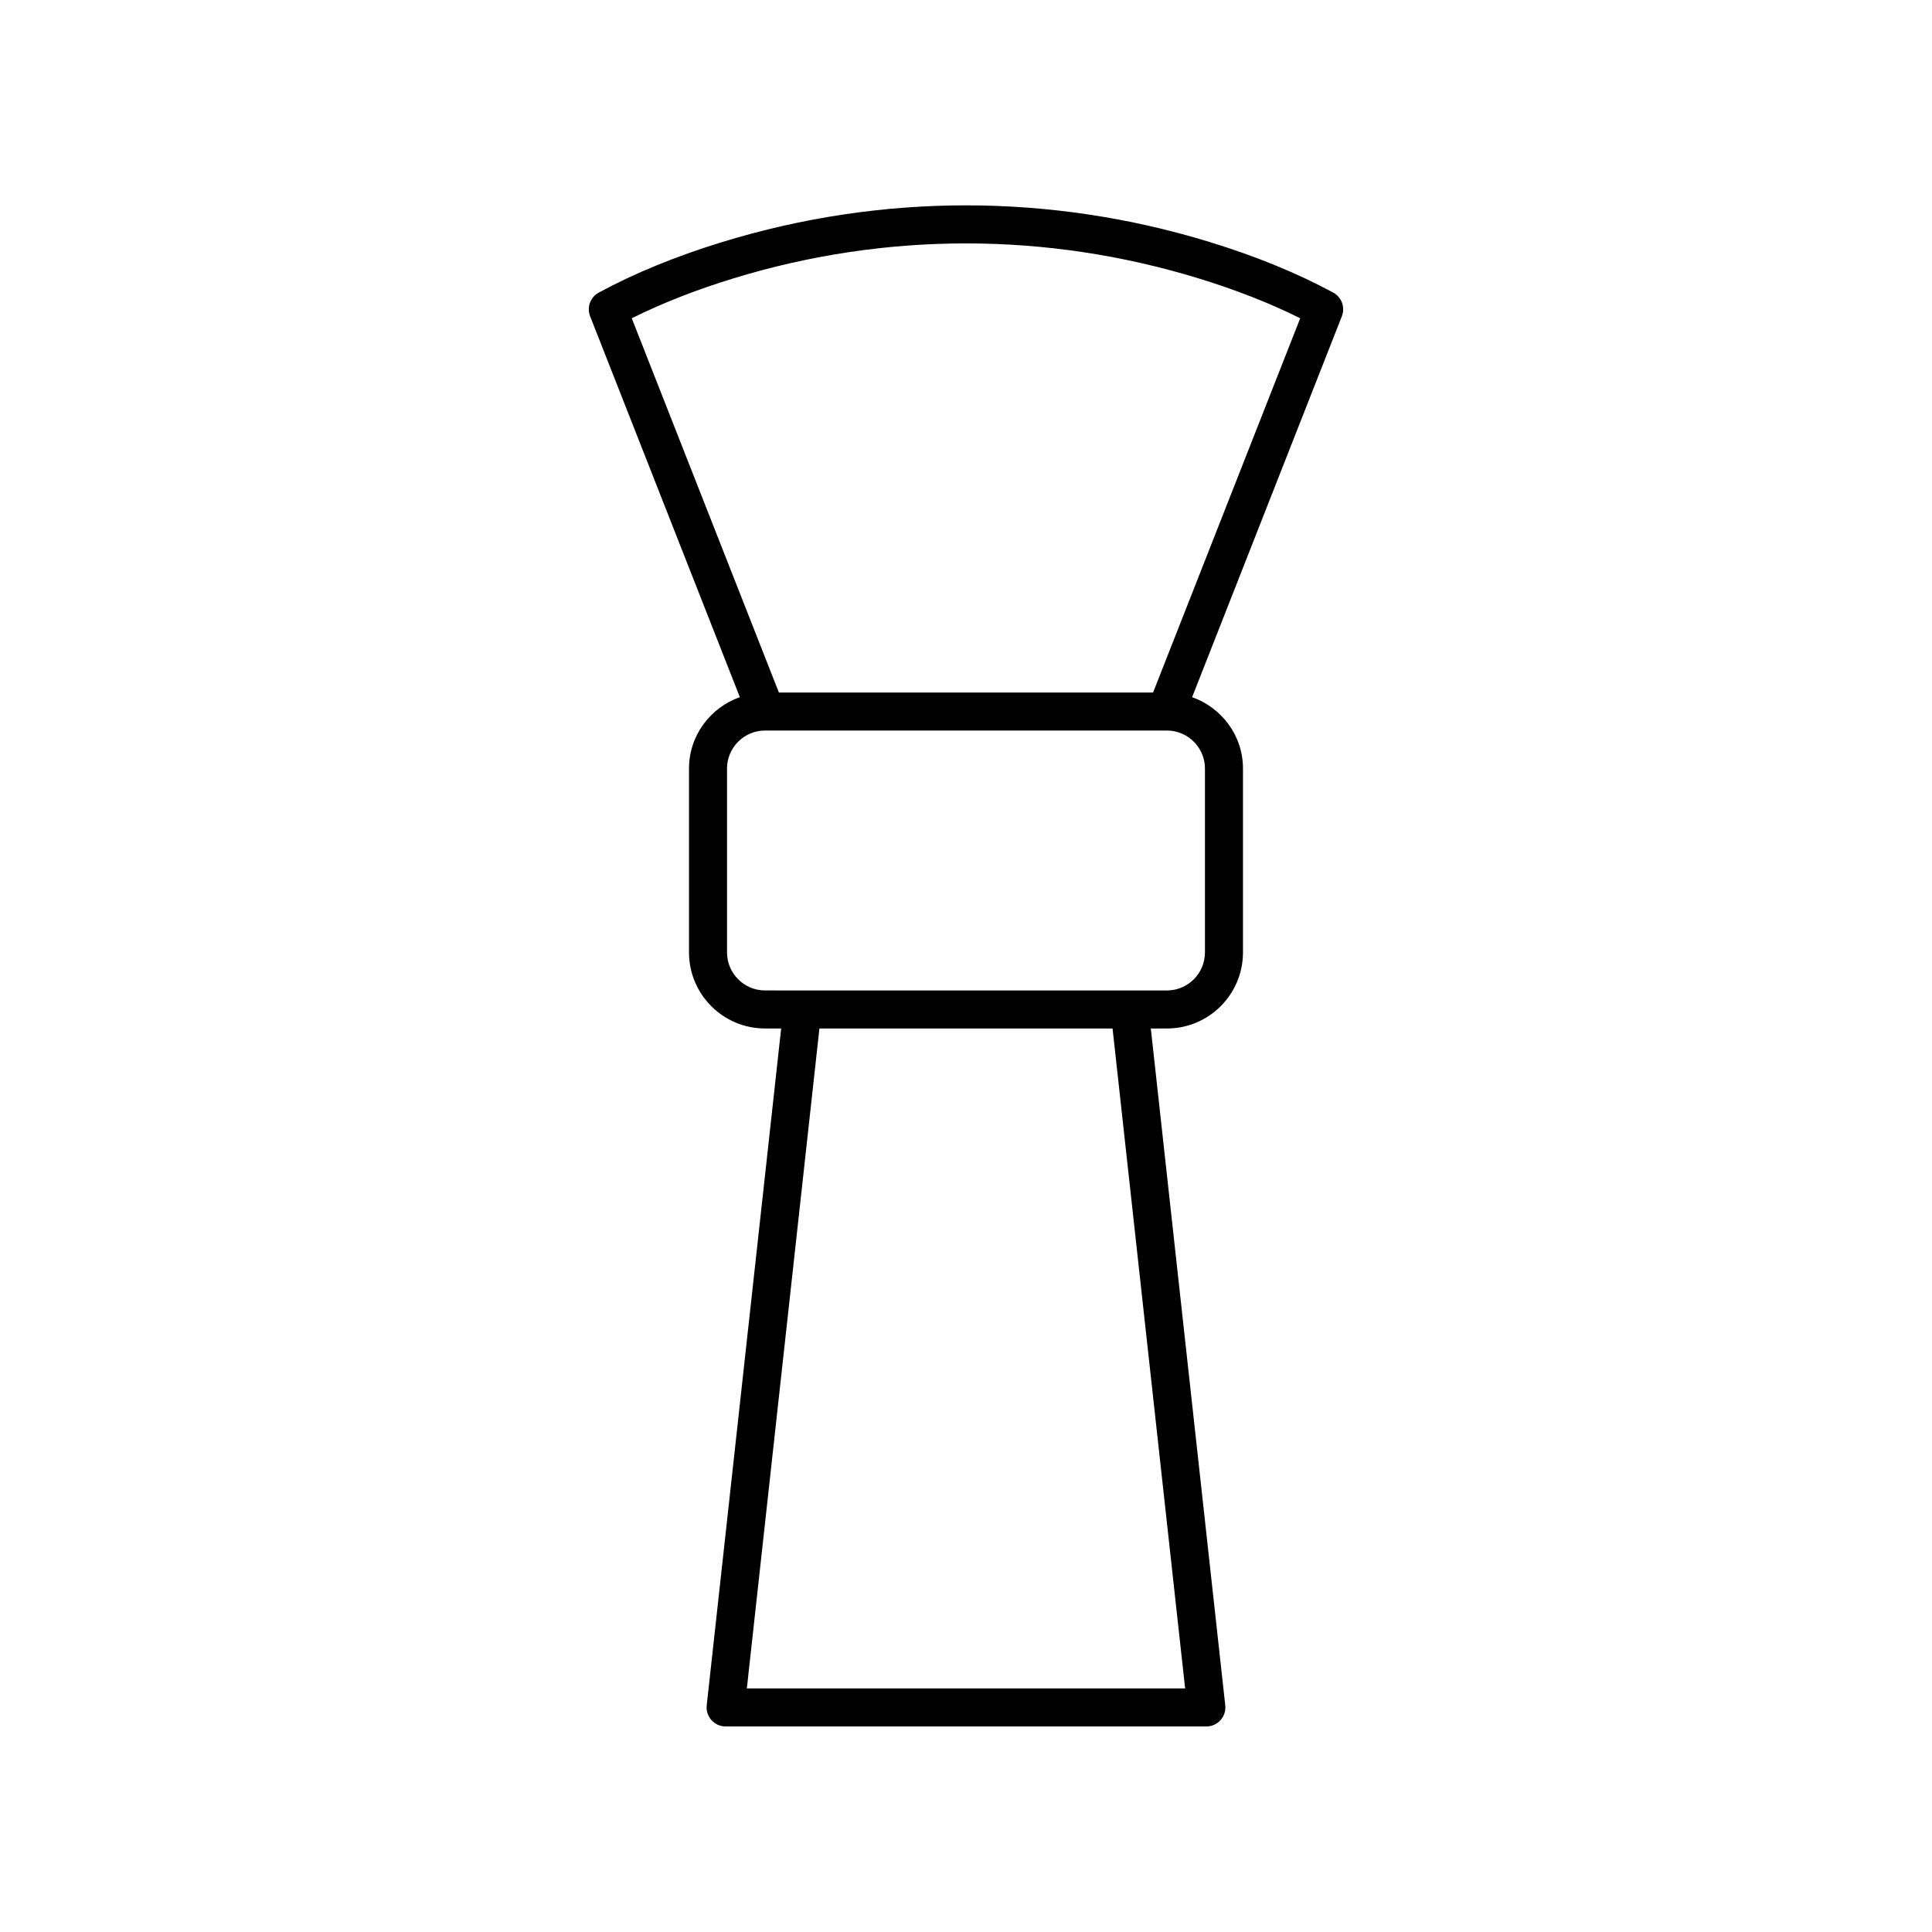
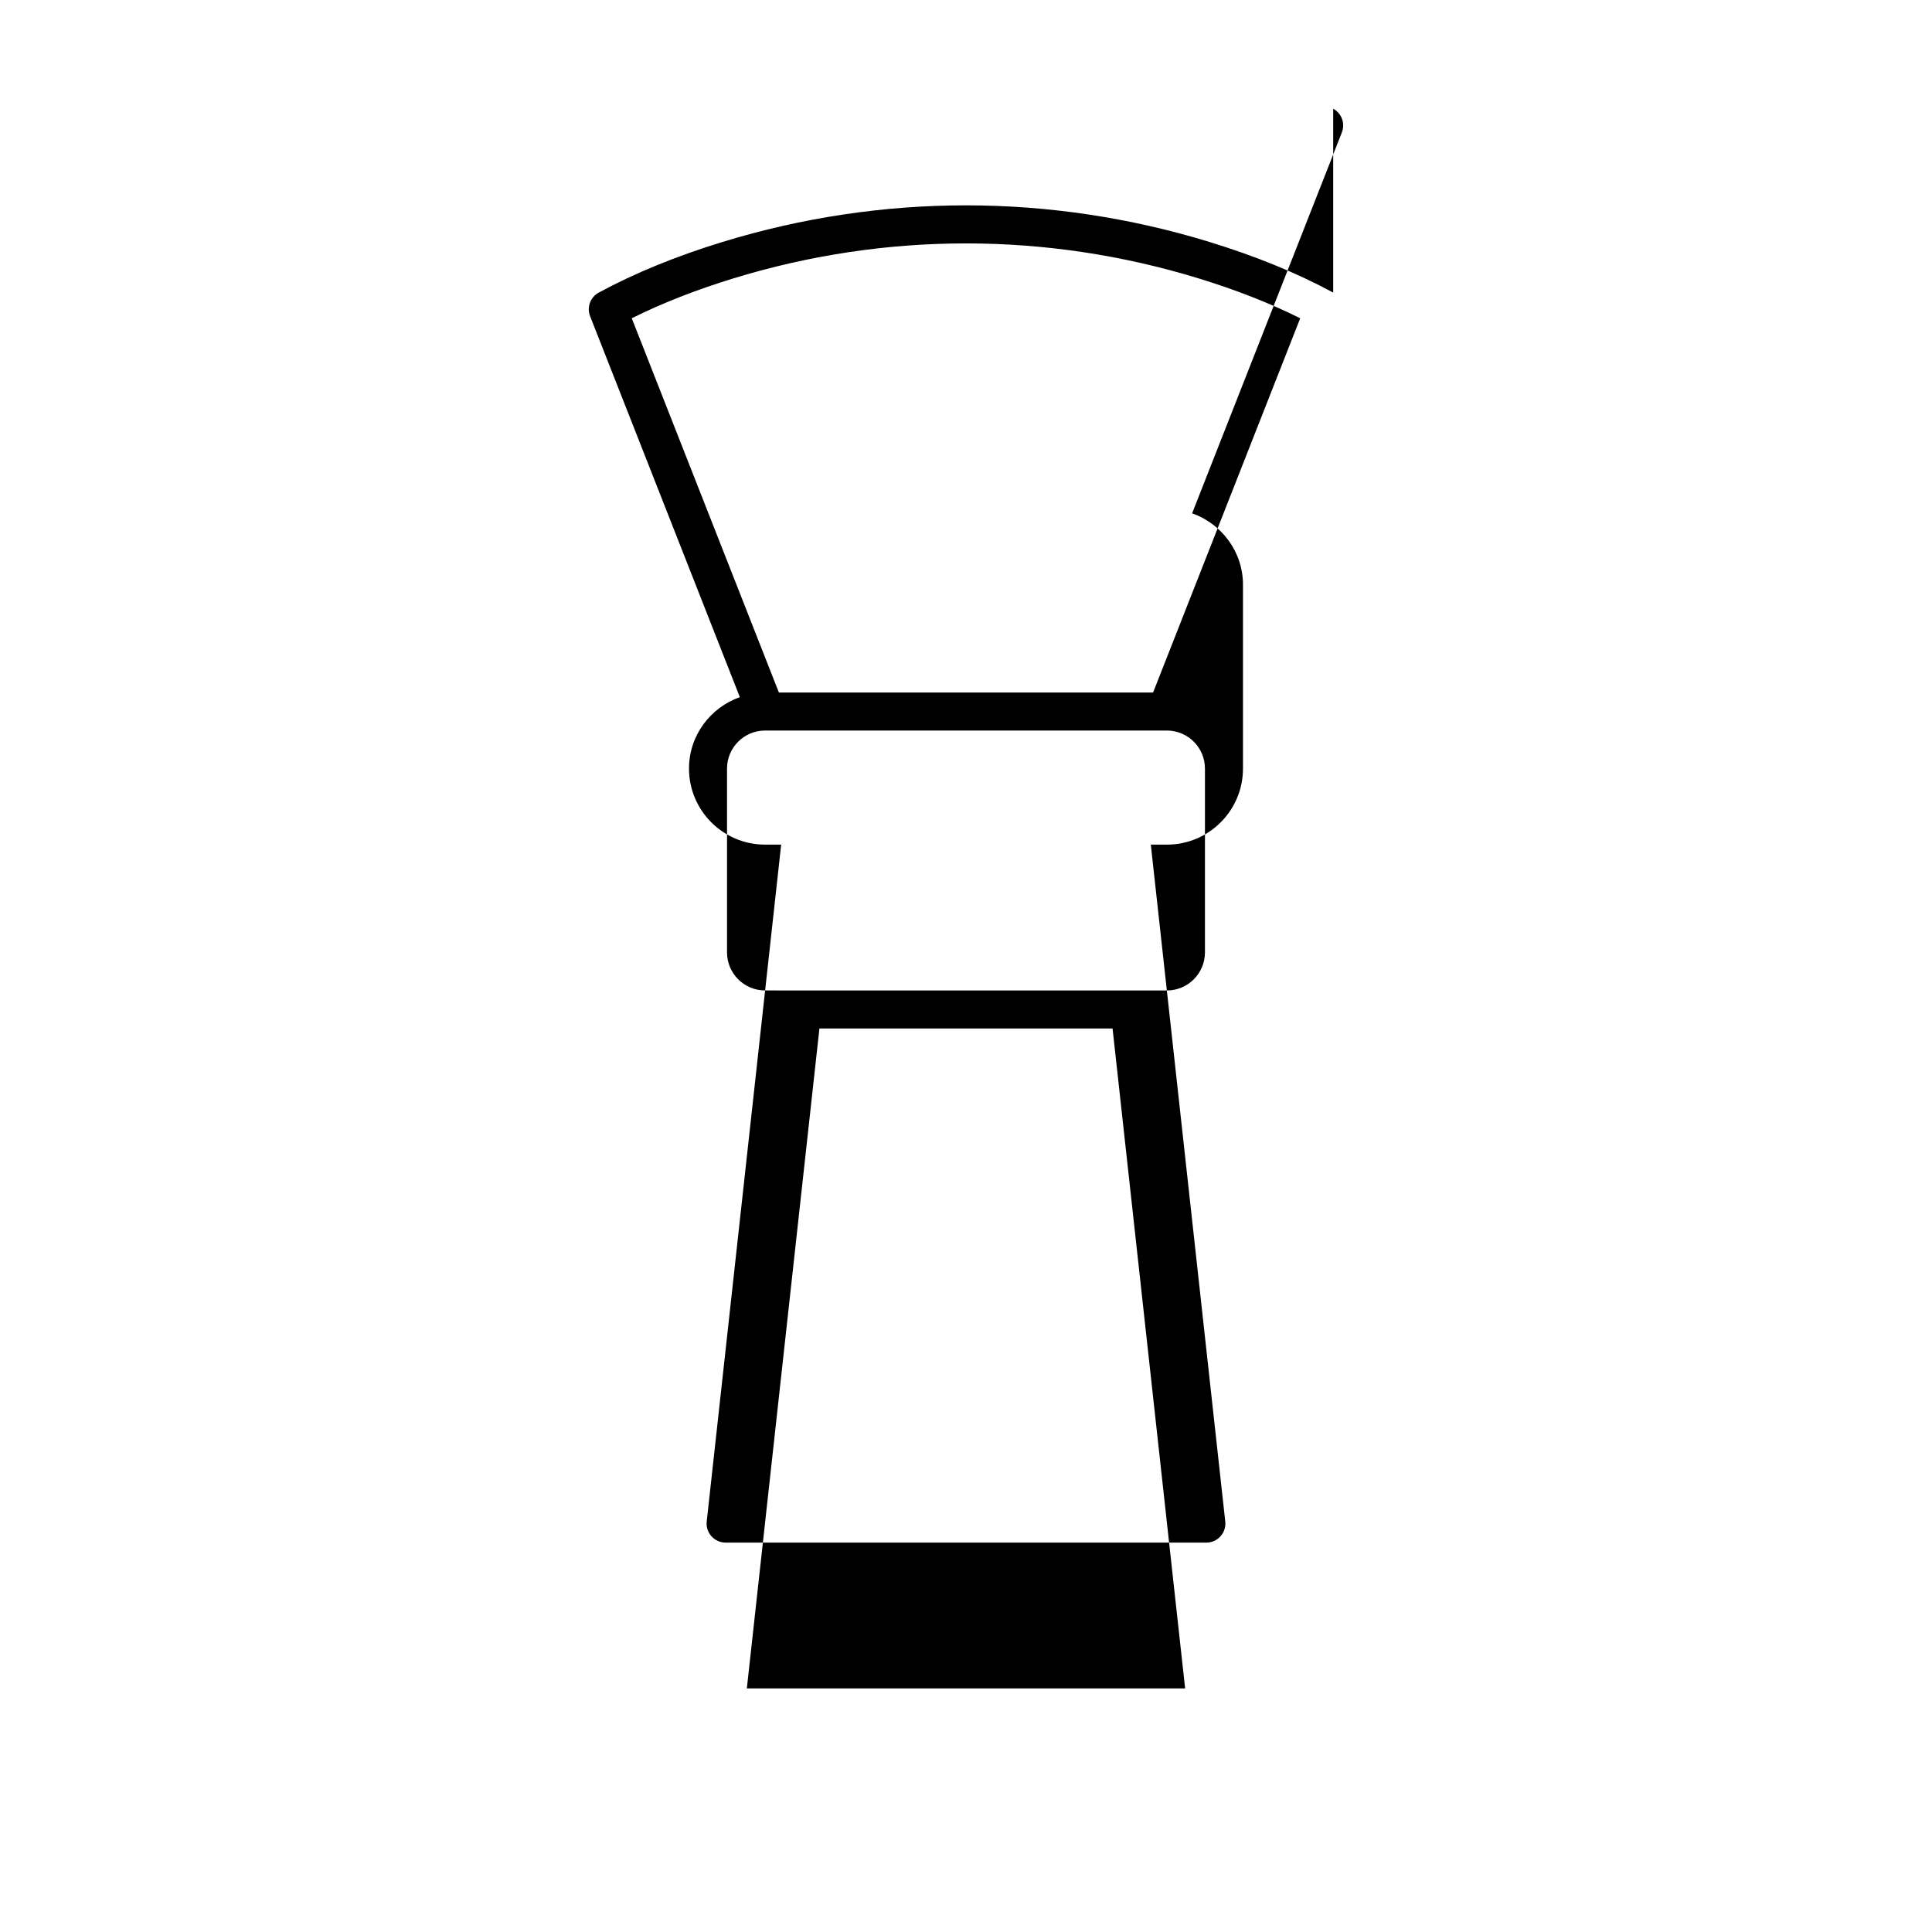
<svg xmlns="http://www.w3.org/2000/svg" fill="#000000" width="800px" height="800px" version="1.1" viewBox="144 144 512 512">
-   <path d="m497.31 221.54c-9.508-5.152-20.543-9.668-32.801-13.422-42.207-12.93-86.824-12.93-129.03 0-12.254 3.754-23.293 8.27-32.801 13.422-2.238 1.211-3.223 3.902-2.289 6.273l39.68 100.94c-7.824 2.769-13.477 10.164-13.477 18.93v48.723c0 11.113 9.039 20.152 20.152 20.152h4.273l-19.73 179.38c-0.156 1.422 0.301 2.848 1.258 3.91 0.957 1.07 2.32 1.68 3.754 1.68h127.4c1.434 0 2.797-0.609 3.75-1.676 0.957-1.062 1.41-2.488 1.258-3.91l-19.73-179.38h4.273c11.113 0 20.152-9.039 20.152-20.152v-48.723c0-8.762-5.656-16.16-13.477-18.93l39.68-100.94c0.93-2.375-0.055-5.066-2.293-6.277zm-39.238 369.91h-116.15l19.234-174.89h77.684zm5.254-243.77v48.723c0 5.555-4.519 10.078-10.078 10.078l-106.5-0.004c-5.559 0-10.078-4.523-10.078-10.078v-48.723c0-5.555 4.519-10.078 10.078-10.078h106.5c5.559 0.004 10.078 4.527 10.078 10.082zm-13.75-20.152h-99.16l-38.992-99.184c8-3.988 17.062-7.547 27.008-10.594 40.277-12.328 82.855-12.328 123.13 0 9.941 3.047 19.008 6.602 27.008 10.594z" />
+   <path d="m497.31 221.54c-9.508-5.152-20.543-9.668-32.801-13.422-42.207-12.93-86.824-12.93-129.03 0-12.254 3.754-23.293 8.27-32.801 13.422-2.238 1.211-3.223 3.902-2.289 6.273l39.68 100.94c-7.824 2.769-13.477 10.164-13.477 18.93c0 11.113 9.039 20.152 20.152 20.152h4.273l-19.73 179.38c-0.156 1.422 0.301 2.848 1.258 3.91 0.957 1.07 2.32 1.68 3.754 1.68h127.4c1.434 0 2.797-0.609 3.75-1.676 0.957-1.062 1.41-2.488 1.258-3.91l-19.73-179.38h4.273c11.113 0 20.152-9.039 20.152-20.152v-48.723c0-8.762-5.656-16.16-13.477-18.93l39.68-100.94c0.93-2.375-0.055-5.066-2.293-6.277zm-39.238 369.91h-116.15l19.234-174.89h77.684zm5.254-243.77v48.723c0 5.555-4.519 10.078-10.078 10.078l-106.5-0.004c-5.559 0-10.078-4.523-10.078-10.078v-48.723c0-5.555 4.519-10.078 10.078-10.078h106.5c5.559 0.004 10.078 4.527 10.078 10.082zm-13.75-20.152h-99.16l-38.992-99.184c8-3.988 17.062-7.547 27.008-10.594 40.277-12.328 82.855-12.328 123.13 0 9.941 3.047 19.008 6.602 27.008 10.594z" />
</svg>